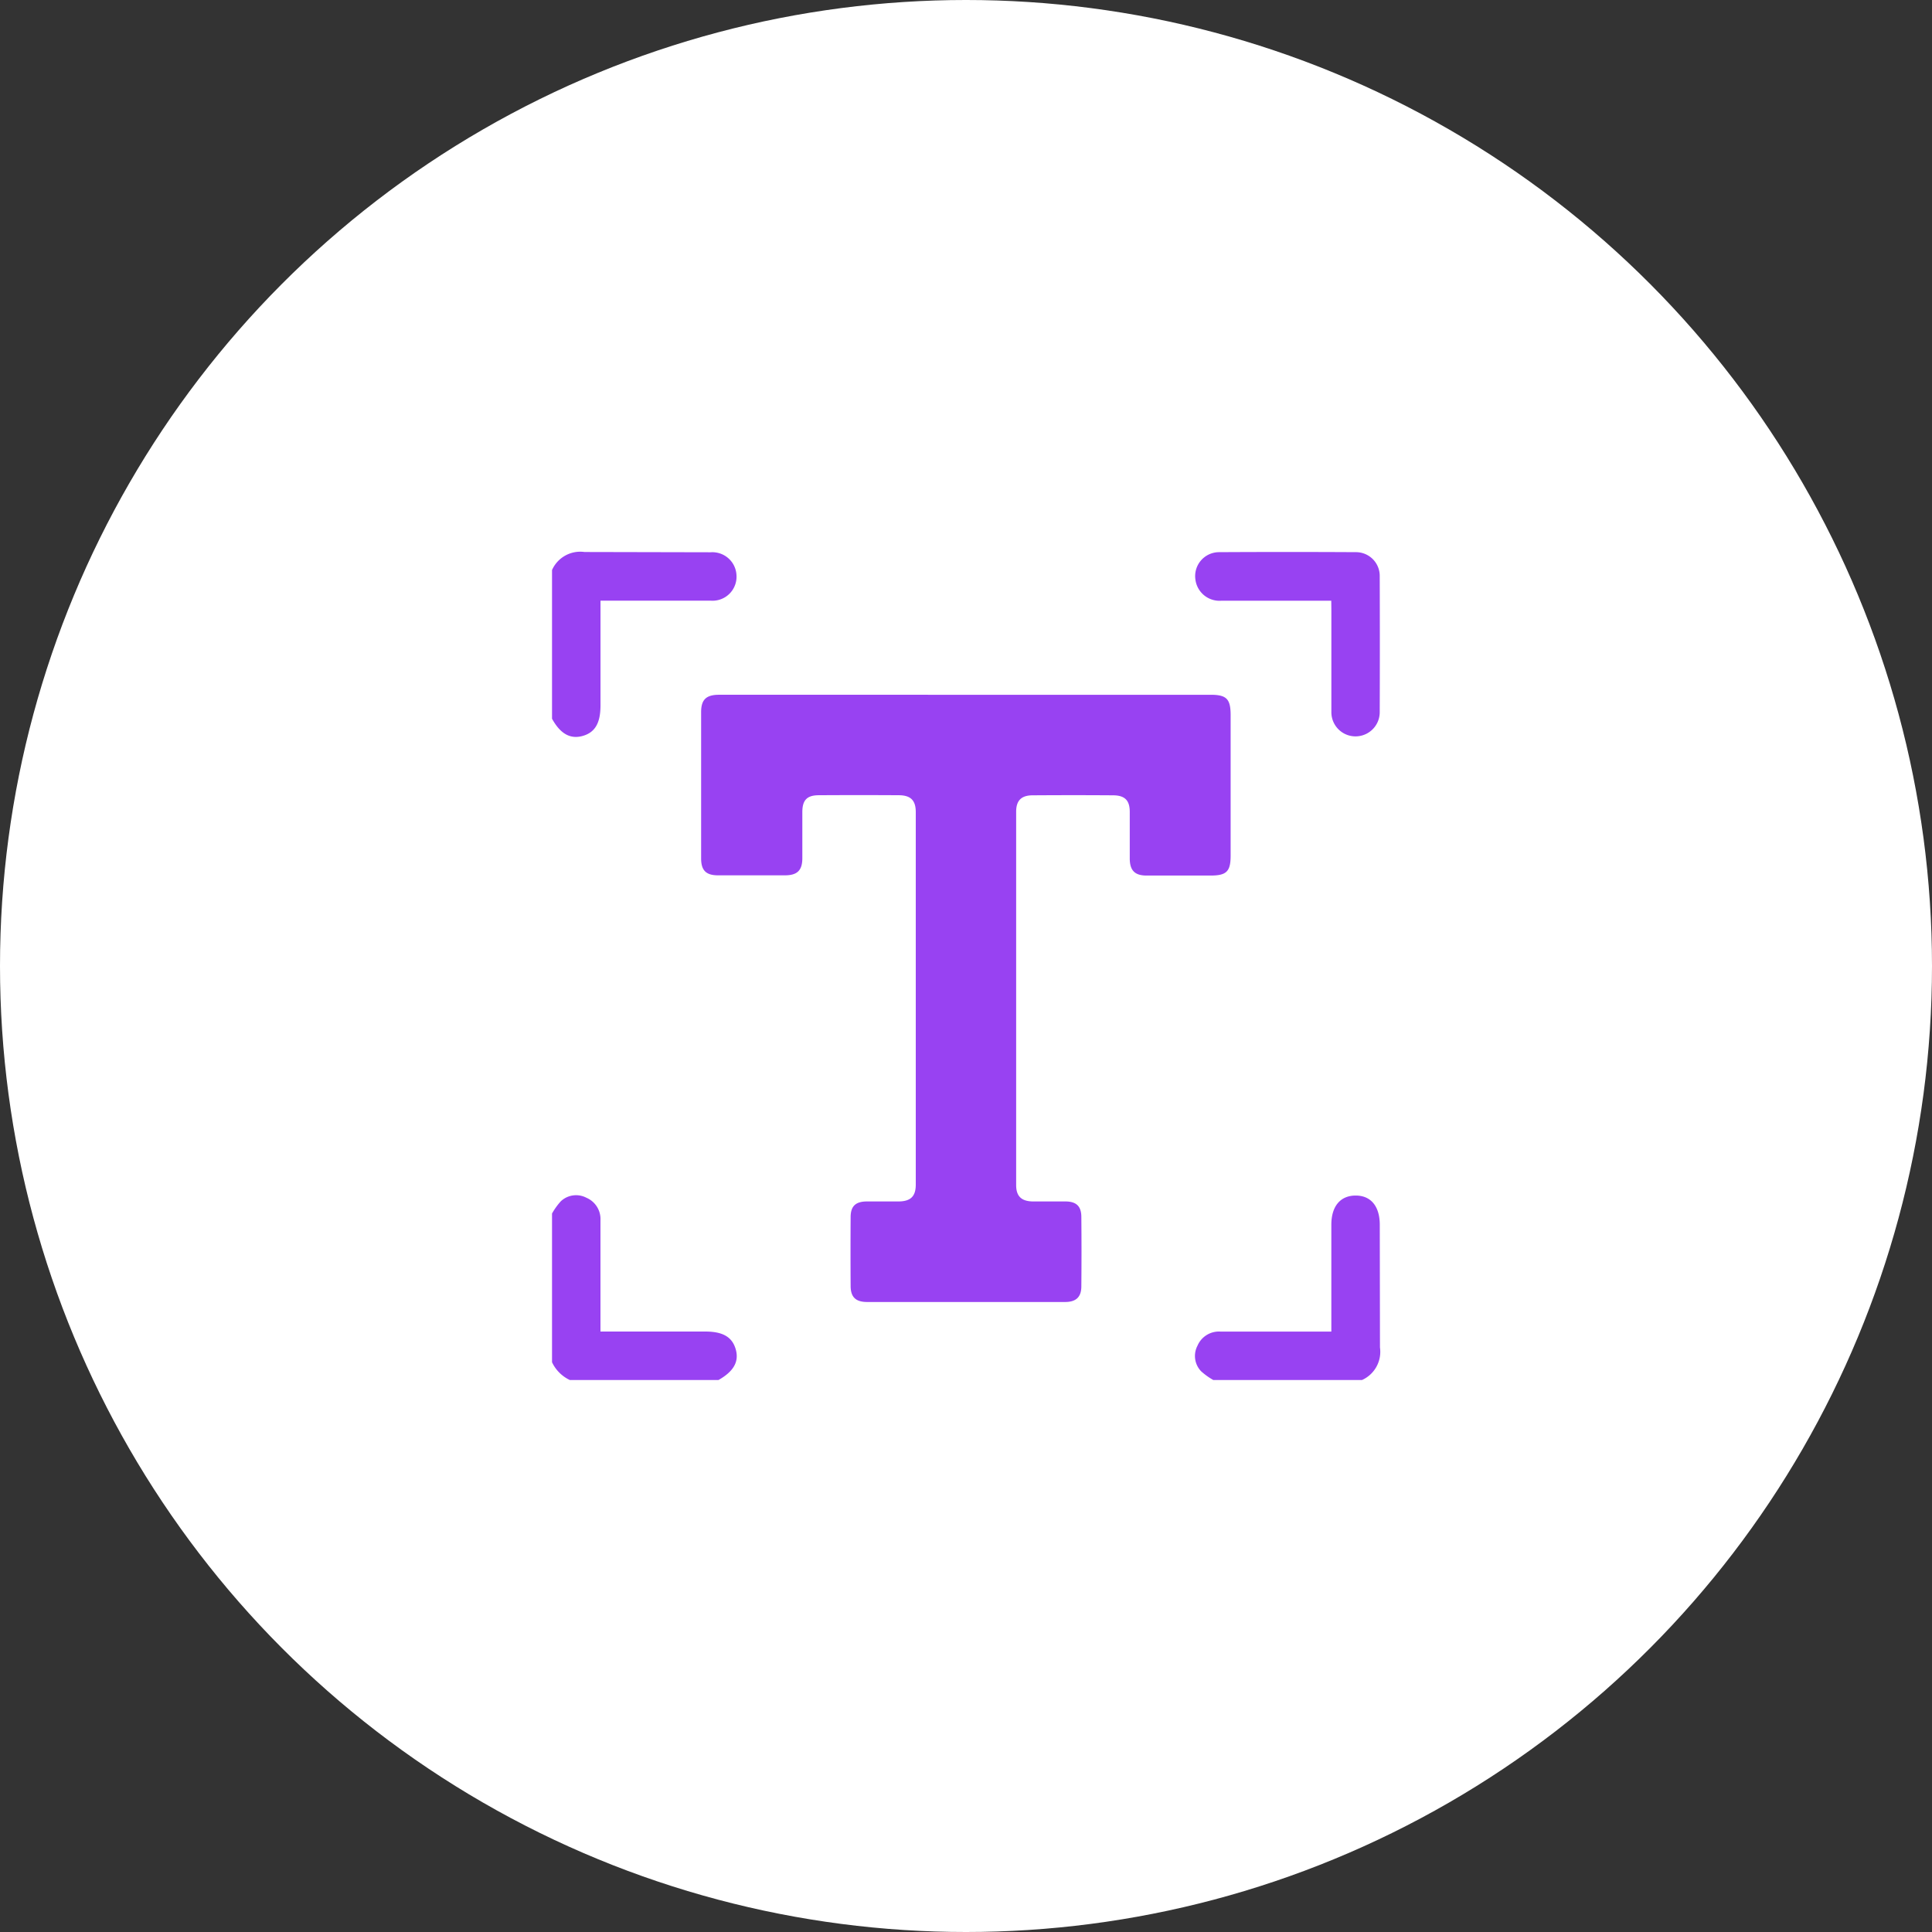
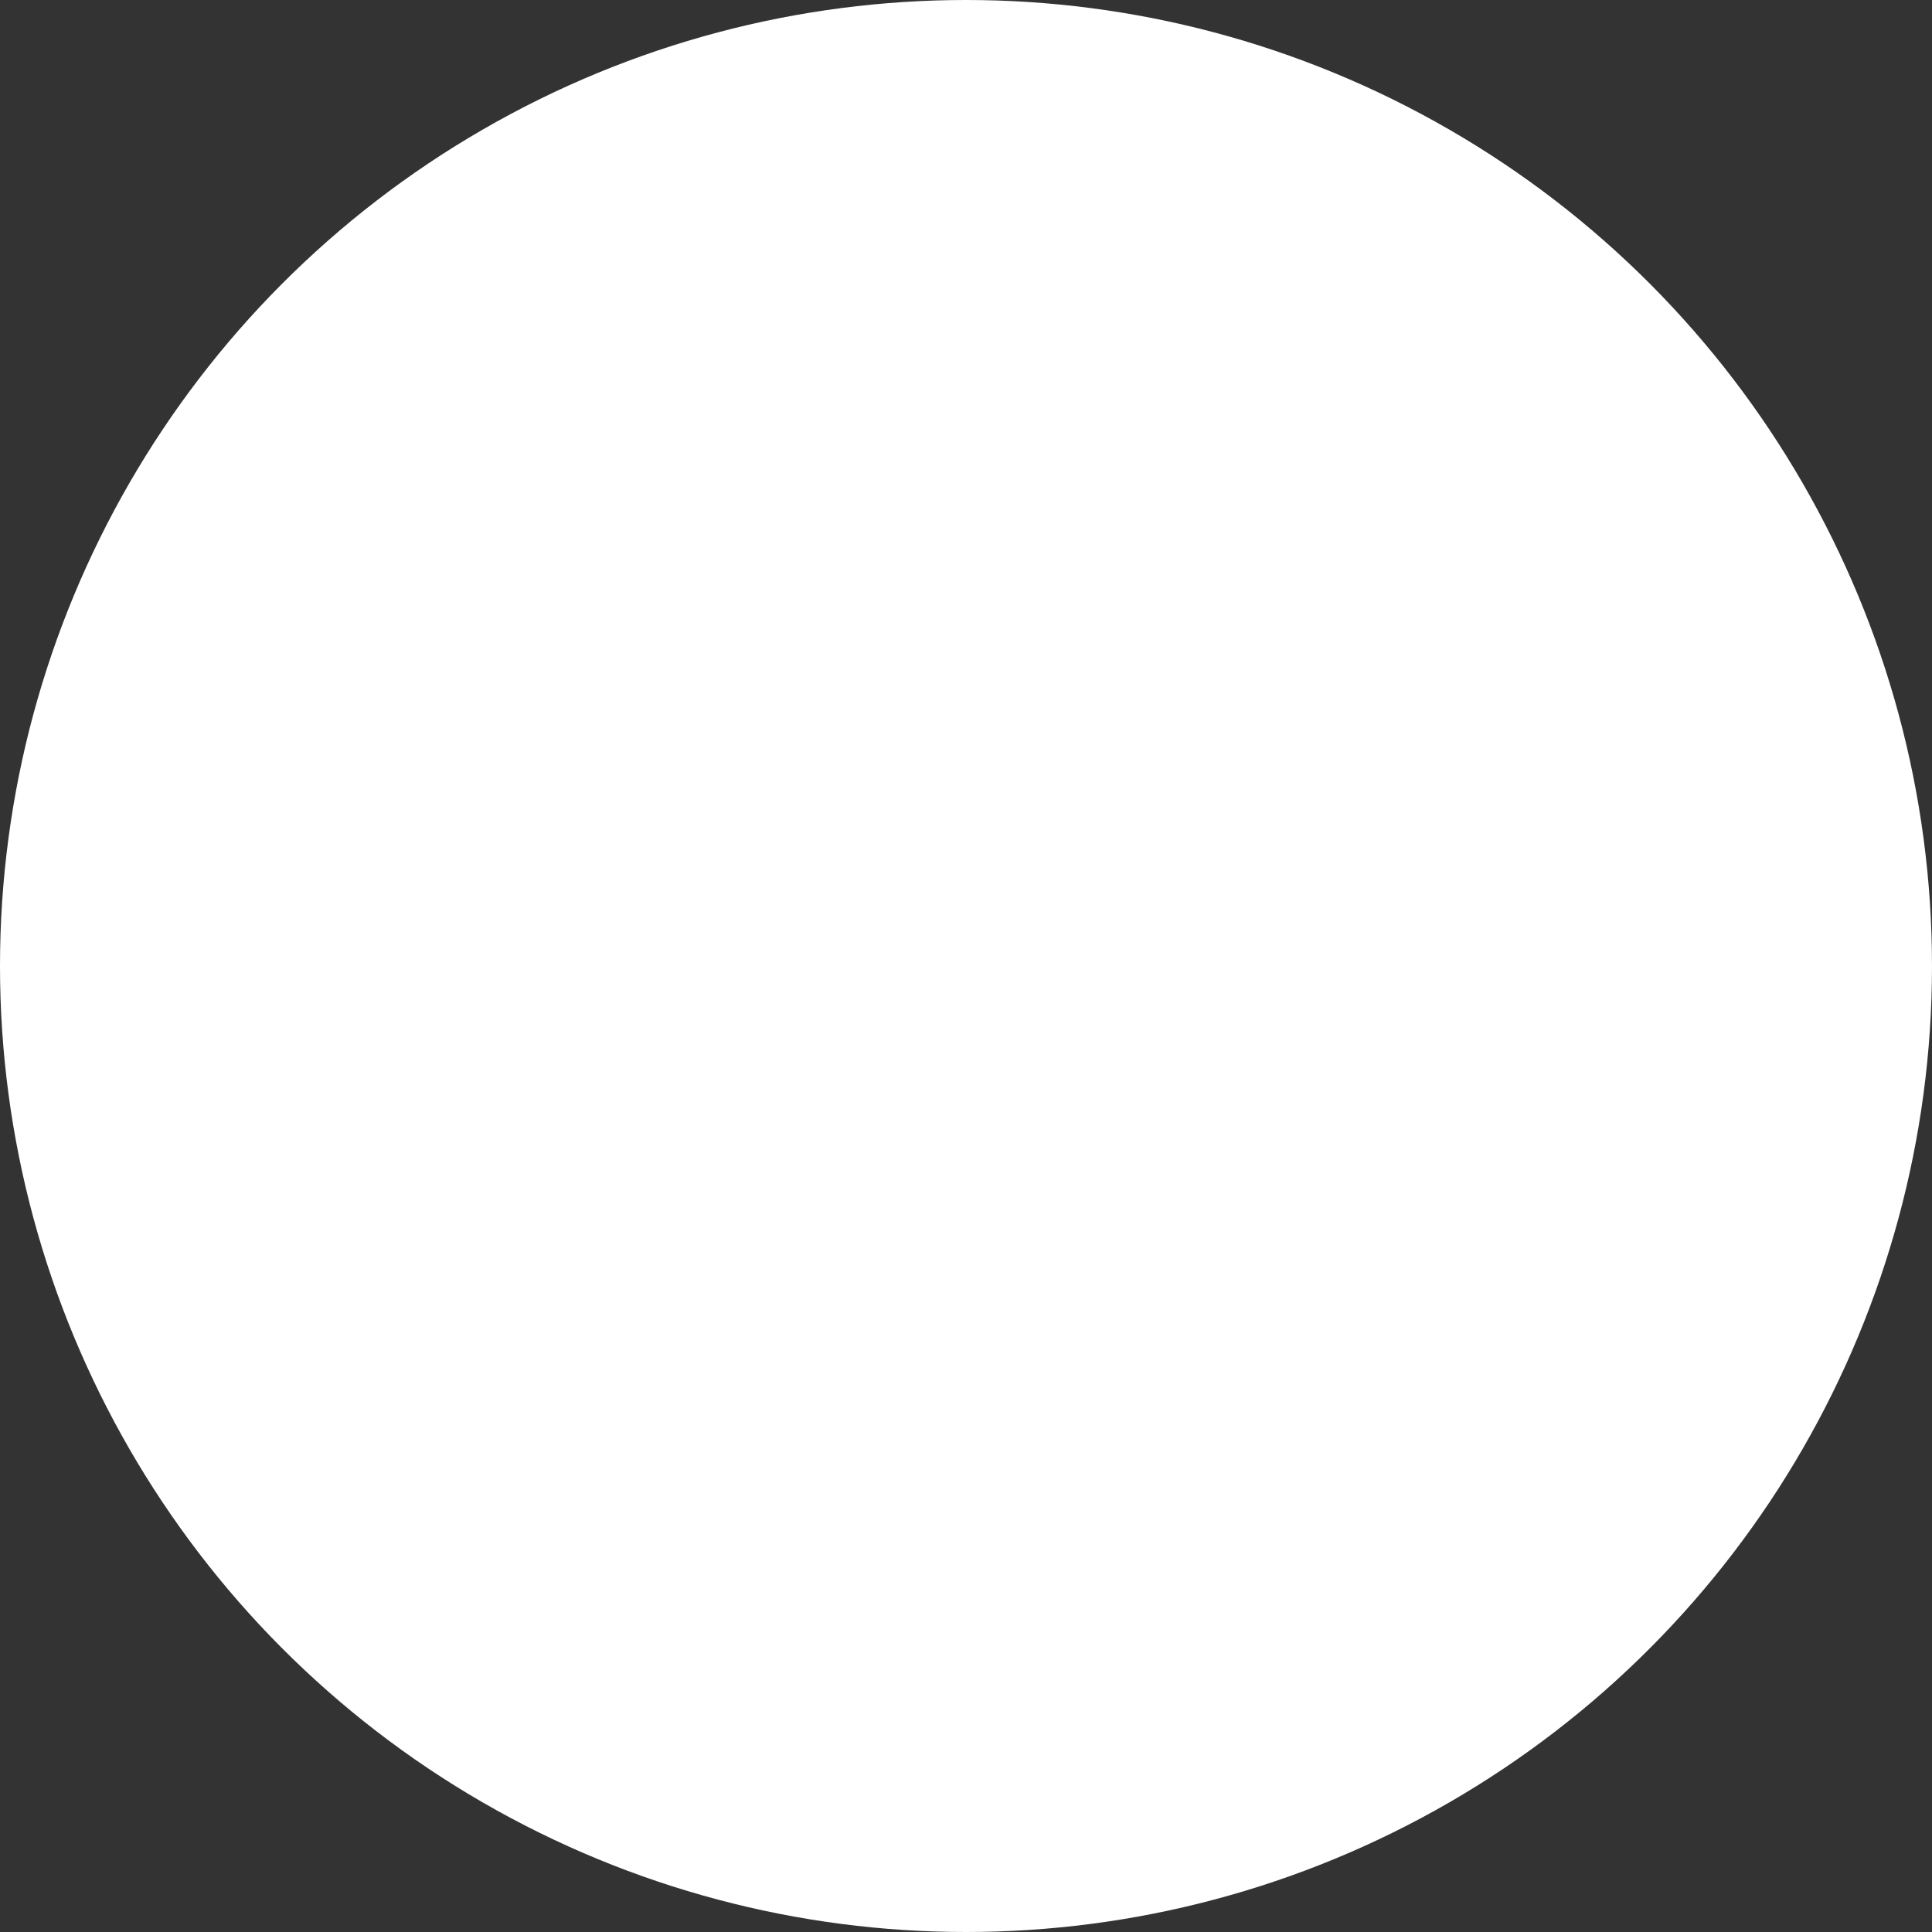
<svg xmlns="http://www.w3.org/2000/svg" width="70" height="70">
  <rect width="100%" height="100%" fill="#333333" stroke="none" />
  <circle cx="35" cy="35" r="35" fill="#fff" />
-   <path d="M20.001 20.653A1.12 1.12 0 0 1 21.179 20l4.567.01c.232-.017.461.059.637.211a.87.87 0 0 1 .3.6.87.87 0 0 1-.922.943h-3.658-.346v3.794c0 .643-.2.982-.648 1.107s-.808-.08-1.108-.624zm0 23.315a2.41 2.41 0 0 1 .317-.442c.25-.237.622-.289.927-.13a.84.84 0 0 1 .511.819q0 1.844 0 3.687v.342h3.796c.642 0 .98.2 1.106.648s-.082.8-.625 1.108h-5.389a1.35 1.35 0 0 1-.643-.644zM43.959 50a2.45 2.45 0 0 1-.441-.317.8.8 0 0 1-.13-.927c.139-.325.467-.529.82-.511q1.815 0 3.629 0h.4v-3.86c-.003-.678.325-1.068.883-1.068s.871.4.872 1.054l.007 4.45a1.12 1.12 0 0 1-.652 1.18zm-8.942-24.827h8.845c.577 0 .725.15.726.731q0 2.547 0 5.095c0 .578-.148.724-.73.724h-2.314c-.424 0-.606-.18-.611-.607v-1.7c0-.414-.175-.593-.588-.6q-1.463-.01-2.928 0c-.412 0-.6.189-.6.593q0 6.764 0 13.528c0 .4.185.586.6.594h1.2c.383.006.559.175.562.556q.012 1.259 0 2.518c0 .388-.191.568-.585.569q-3.588 0-7.174 0c-.415 0-.6-.177-.6-.583q-.008-1.244 0-2.489c0-.4.178-.565.577-.571h1.173c.427-.007.61-.188.61-.609q0-6.749 0-13.5c0-.421-.183-.606-.61-.609q-1.449-.009-2.9 0c-.432 0-.6.178-.6.611v1.669c0 .444-.184.62-.625.622q-1.2 0-2.4 0c-.458.007-.642-.17-.642-.613q0-2.65 0-5.3c0-.455.184-.629.653-.629zm13.217-3.407h-3.991a.88.88 0 0 1-.93-.76c-.039-.251.034-.507.2-.699a.87.87 0 0 1 .662-.301q2.47-.014 4.945 0a.86.86 0 0 1 .87.88q.009 2.458 0 4.917c.001.313-.166.602-.437.759s-.605.158-.876.002-.439-.445-.439-.758v-3.687z" fill="#9842f2" />
</svg>